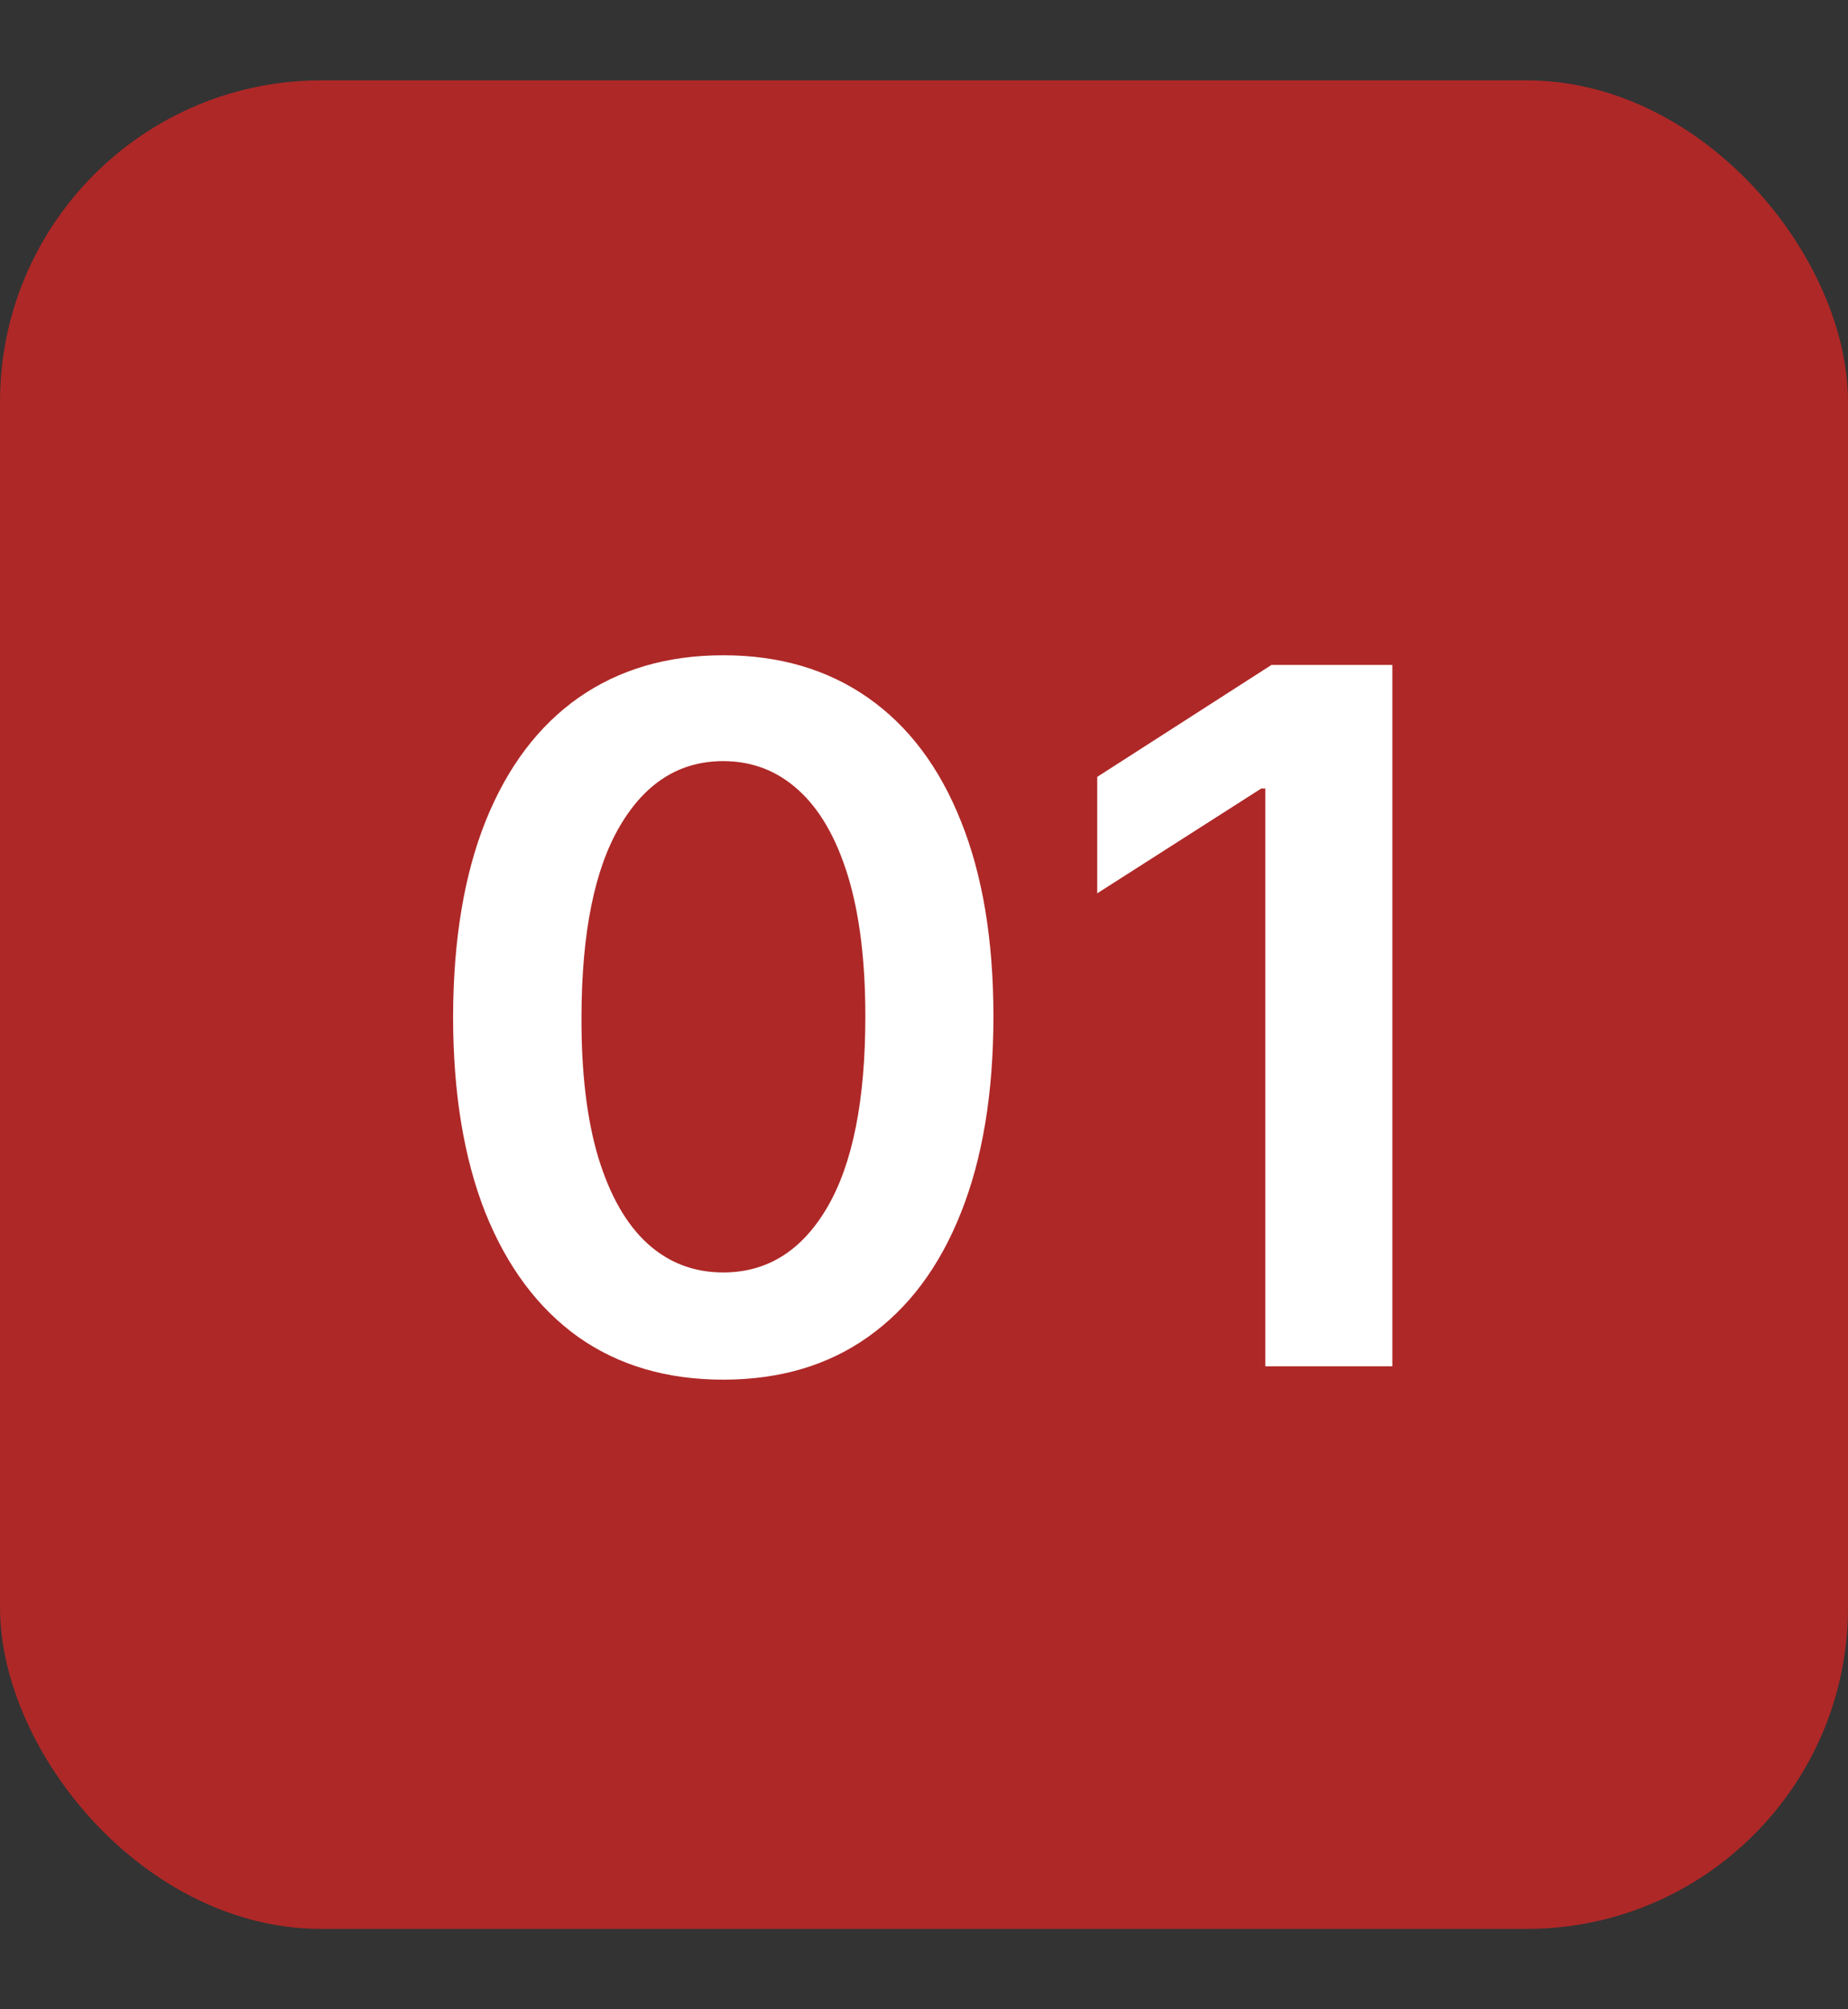
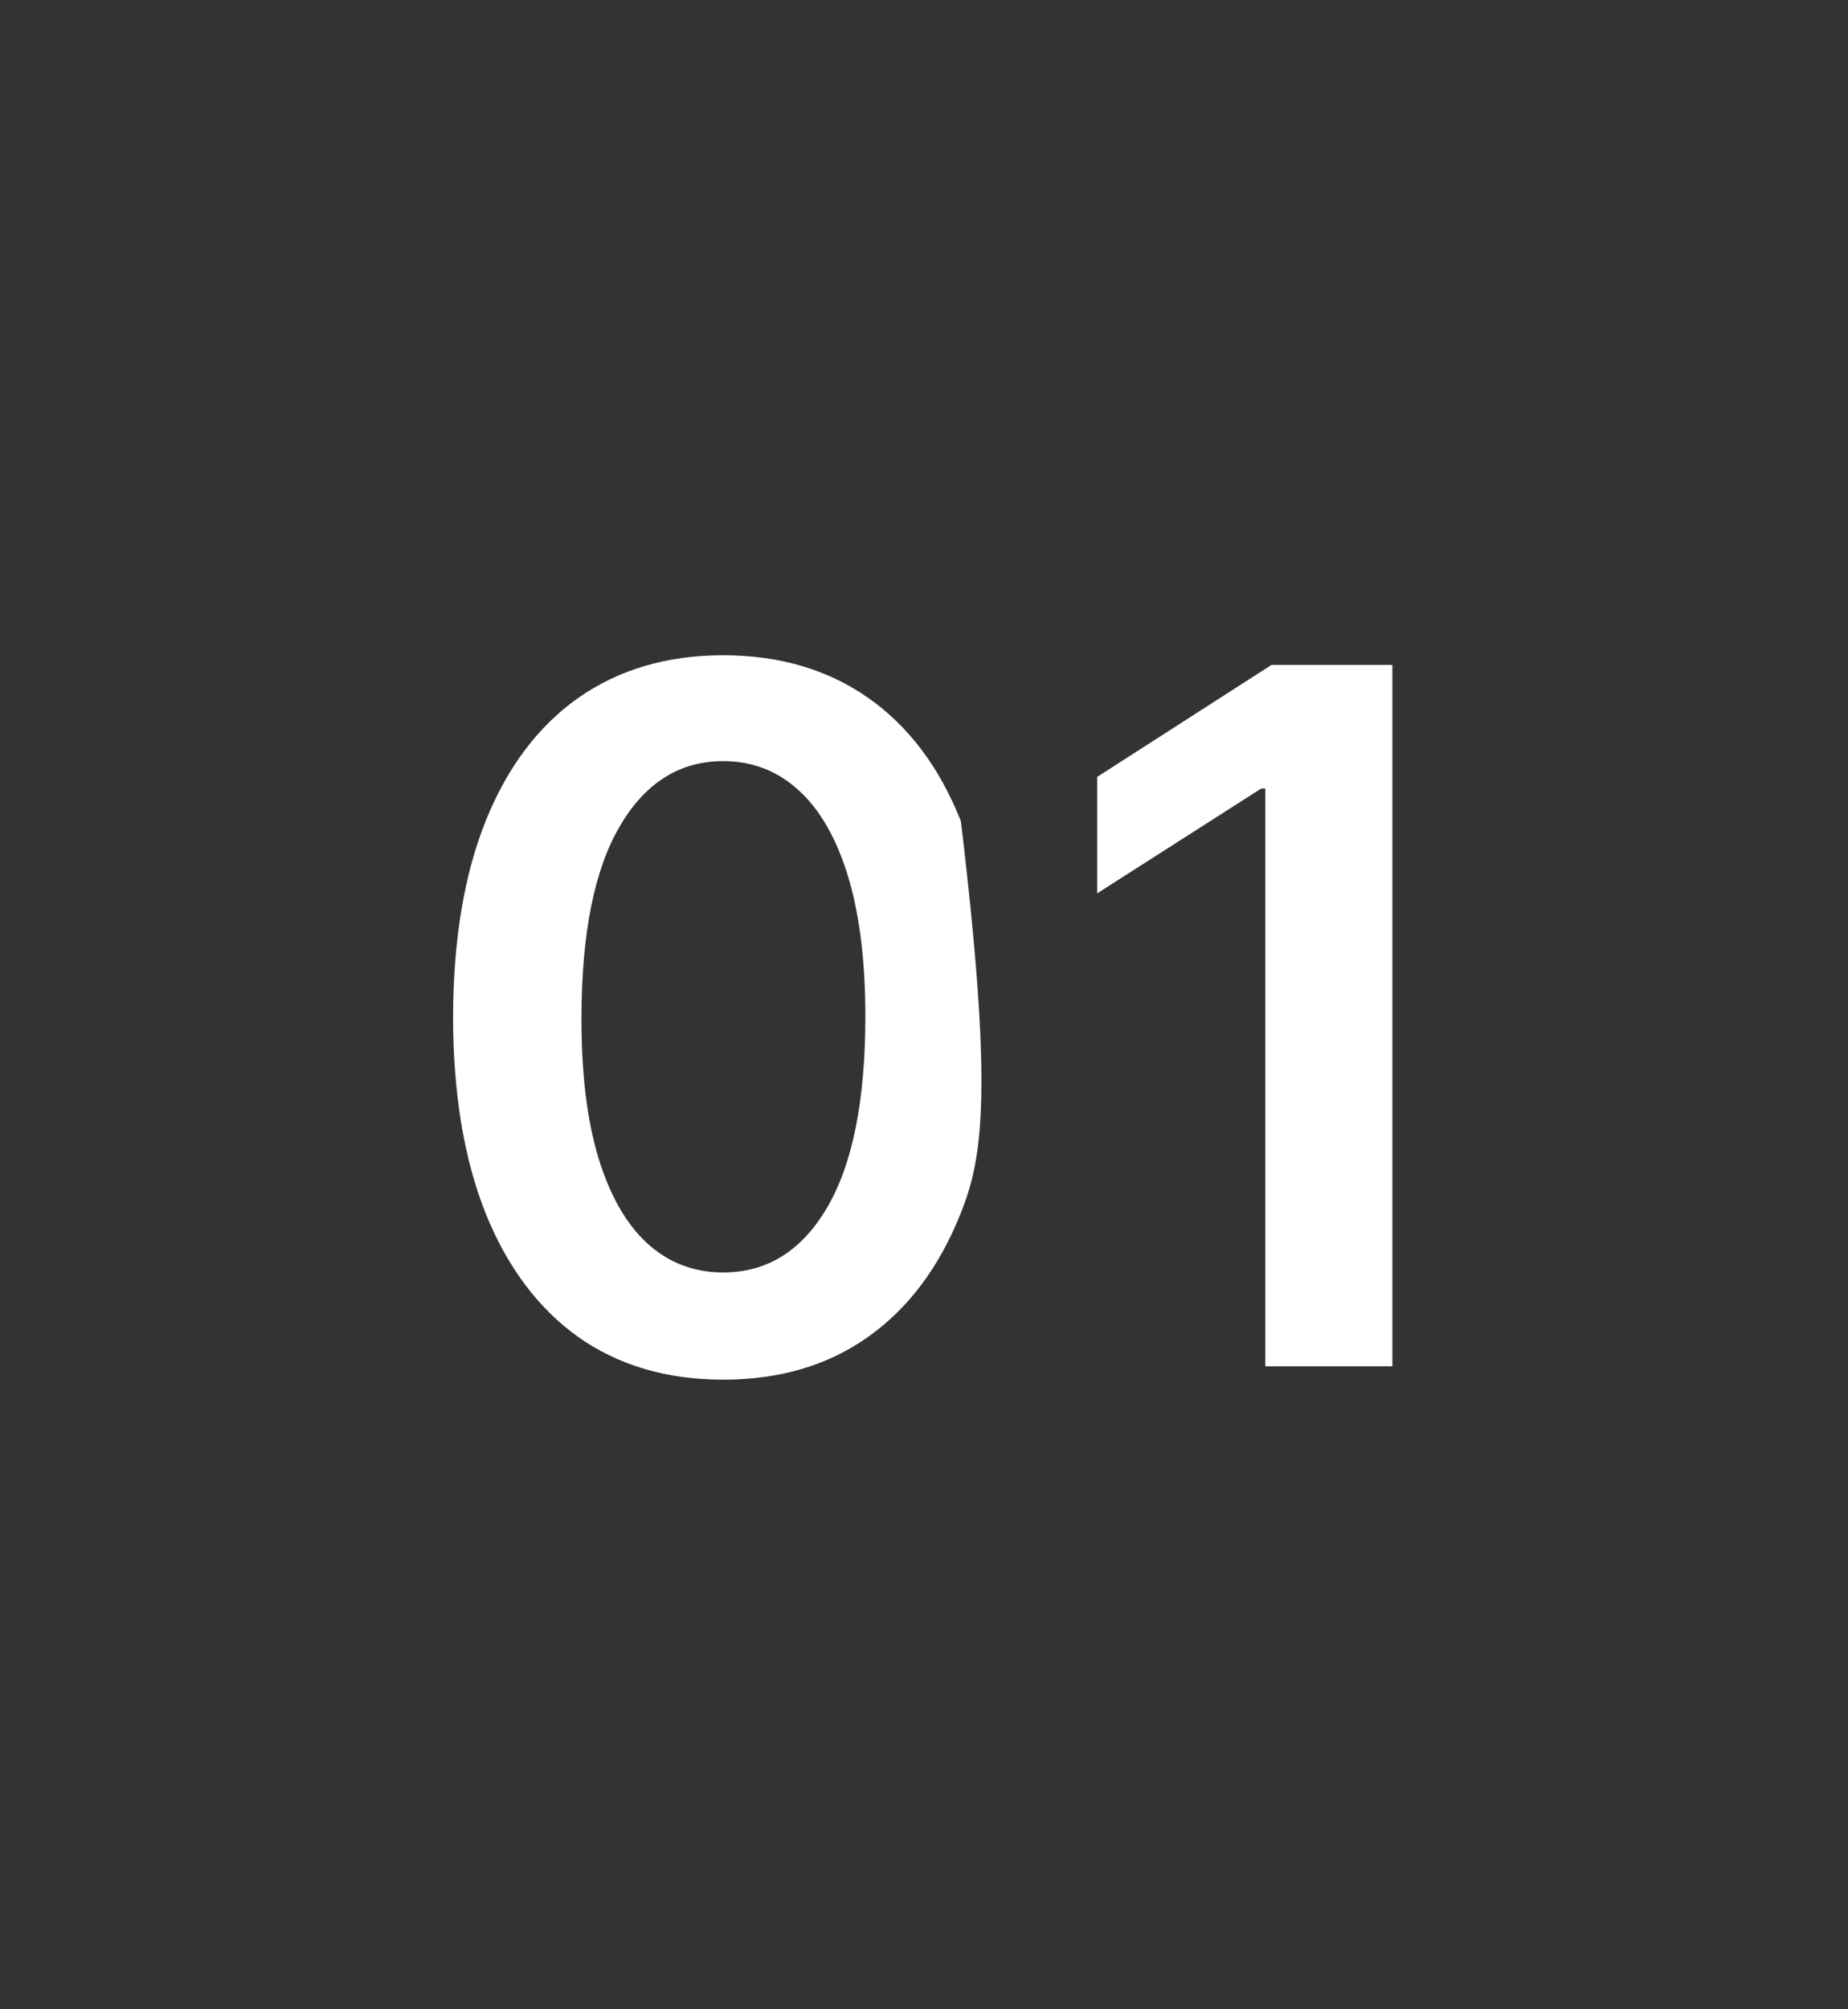
<svg xmlns="http://www.w3.org/2000/svg" width="23" height="25" viewBox="0 0 23 25" fill="none">
  <rect x="0" y="0" width="23" height="25" fill="#333333" stroke="none" />
-   <rect y="1" width="23" height="23" rx="4" fill="#AE2827" />
-   <path d="M9.001 17.166C8.3 17.166 7.697 16.989 7.195 16.634C6.695 16.276 6.31 15.76 6.04 15.087C5.773 14.411 5.639 13.597 5.639 12.645C5.642 11.693 5.777 10.883 6.044 10.216C6.314 9.545 6.699 9.034 7.199 8.682C7.702 8.33 8.303 8.153 9.001 8.153C9.7 8.153 10.301 8.33 10.804 8.682C11.307 9.034 11.692 9.545 11.959 10.216C12.229 10.886 12.364 11.696 12.364 12.645C12.364 13.599 12.229 14.415 11.959 15.091C11.692 15.764 11.307 16.278 10.804 16.634C10.304 16.989 9.703 17.166 9.001 17.166ZM9.001 15.832C9.547 15.832 9.977 15.564 10.293 15.027C10.611 14.487 10.77 13.693 10.77 12.645C10.77 11.952 10.697 11.369 10.553 10.898C10.408 10.426 10.203 10.071 9.939 9.832C9.675 9.591 9.362 9.47 9.001 9.47C8.459 9.47 8.03 9.74 7.714 10.28C7.399 10.817 7.24 11.605 7.237 12.645C7.234 13.341 7.304 13.926 7.446 14.401C7.591 14.875 7.795 15.233 8.06 15.474C8.324 15.713 8.638 15.832 9.001 15.832ZM17.329 8.273V17H15.748V9.811H15.697L13.656 11.115V9.666L15.825 8.273H17.329Z" fill="white" />
+   <path d="M9.001 17.166C8.3 17.166 7.697 16.989 7.195 16.634C6.695 16.276 6.31 15.76 6.04 15.087C5.773 14.411 5.639 13.597 5.639 12.645C5.642 11.693 5.777 10.883 6.044 10.216C6.314 9.545 6.699 9.034 7.199 8.682C7.702 8.33 8.303 8.153 9.001 8.153C9.7 8.153 10.301 8.33 10.804 8.682C11.307 9.034 11.692 9.545 11.959 10.216C12.364 13.599 12.229 14.415 11.959 15.091C11.692 15.764 11.307 16.278 10.804 16.634C10.304 16.989 9.703 17.166 9.001 17.166ZM9.001 15.832C9.547 15.832 9.977 15.564 10.293 15.027C10.611 14.487 10.77 13.693 10.77 12.645C10.77 11.952 10.697 11.369 10.553 10.898C10.408 10.426 10.203 10.071 9.939 9.832C9.675 9.591 9.362 9.47 9.001 9.47C8.459 9.47 8.03 9.74 7.714 10.28C7.399 10.817 7.24 11.605 7.237 12.645C7.234 13.341 7.304 13.926 7.446 14.401C7.591 14.875 7.795 15.233 8.06 15.474C8.324 15.713 8.638 15.832 9.001 15.832ZM17.329 8.273V17H15.748V9.811H15.697L13.656 11.115V9.666L15.825 8.273H17.329Z" fill="white" />
</svg>